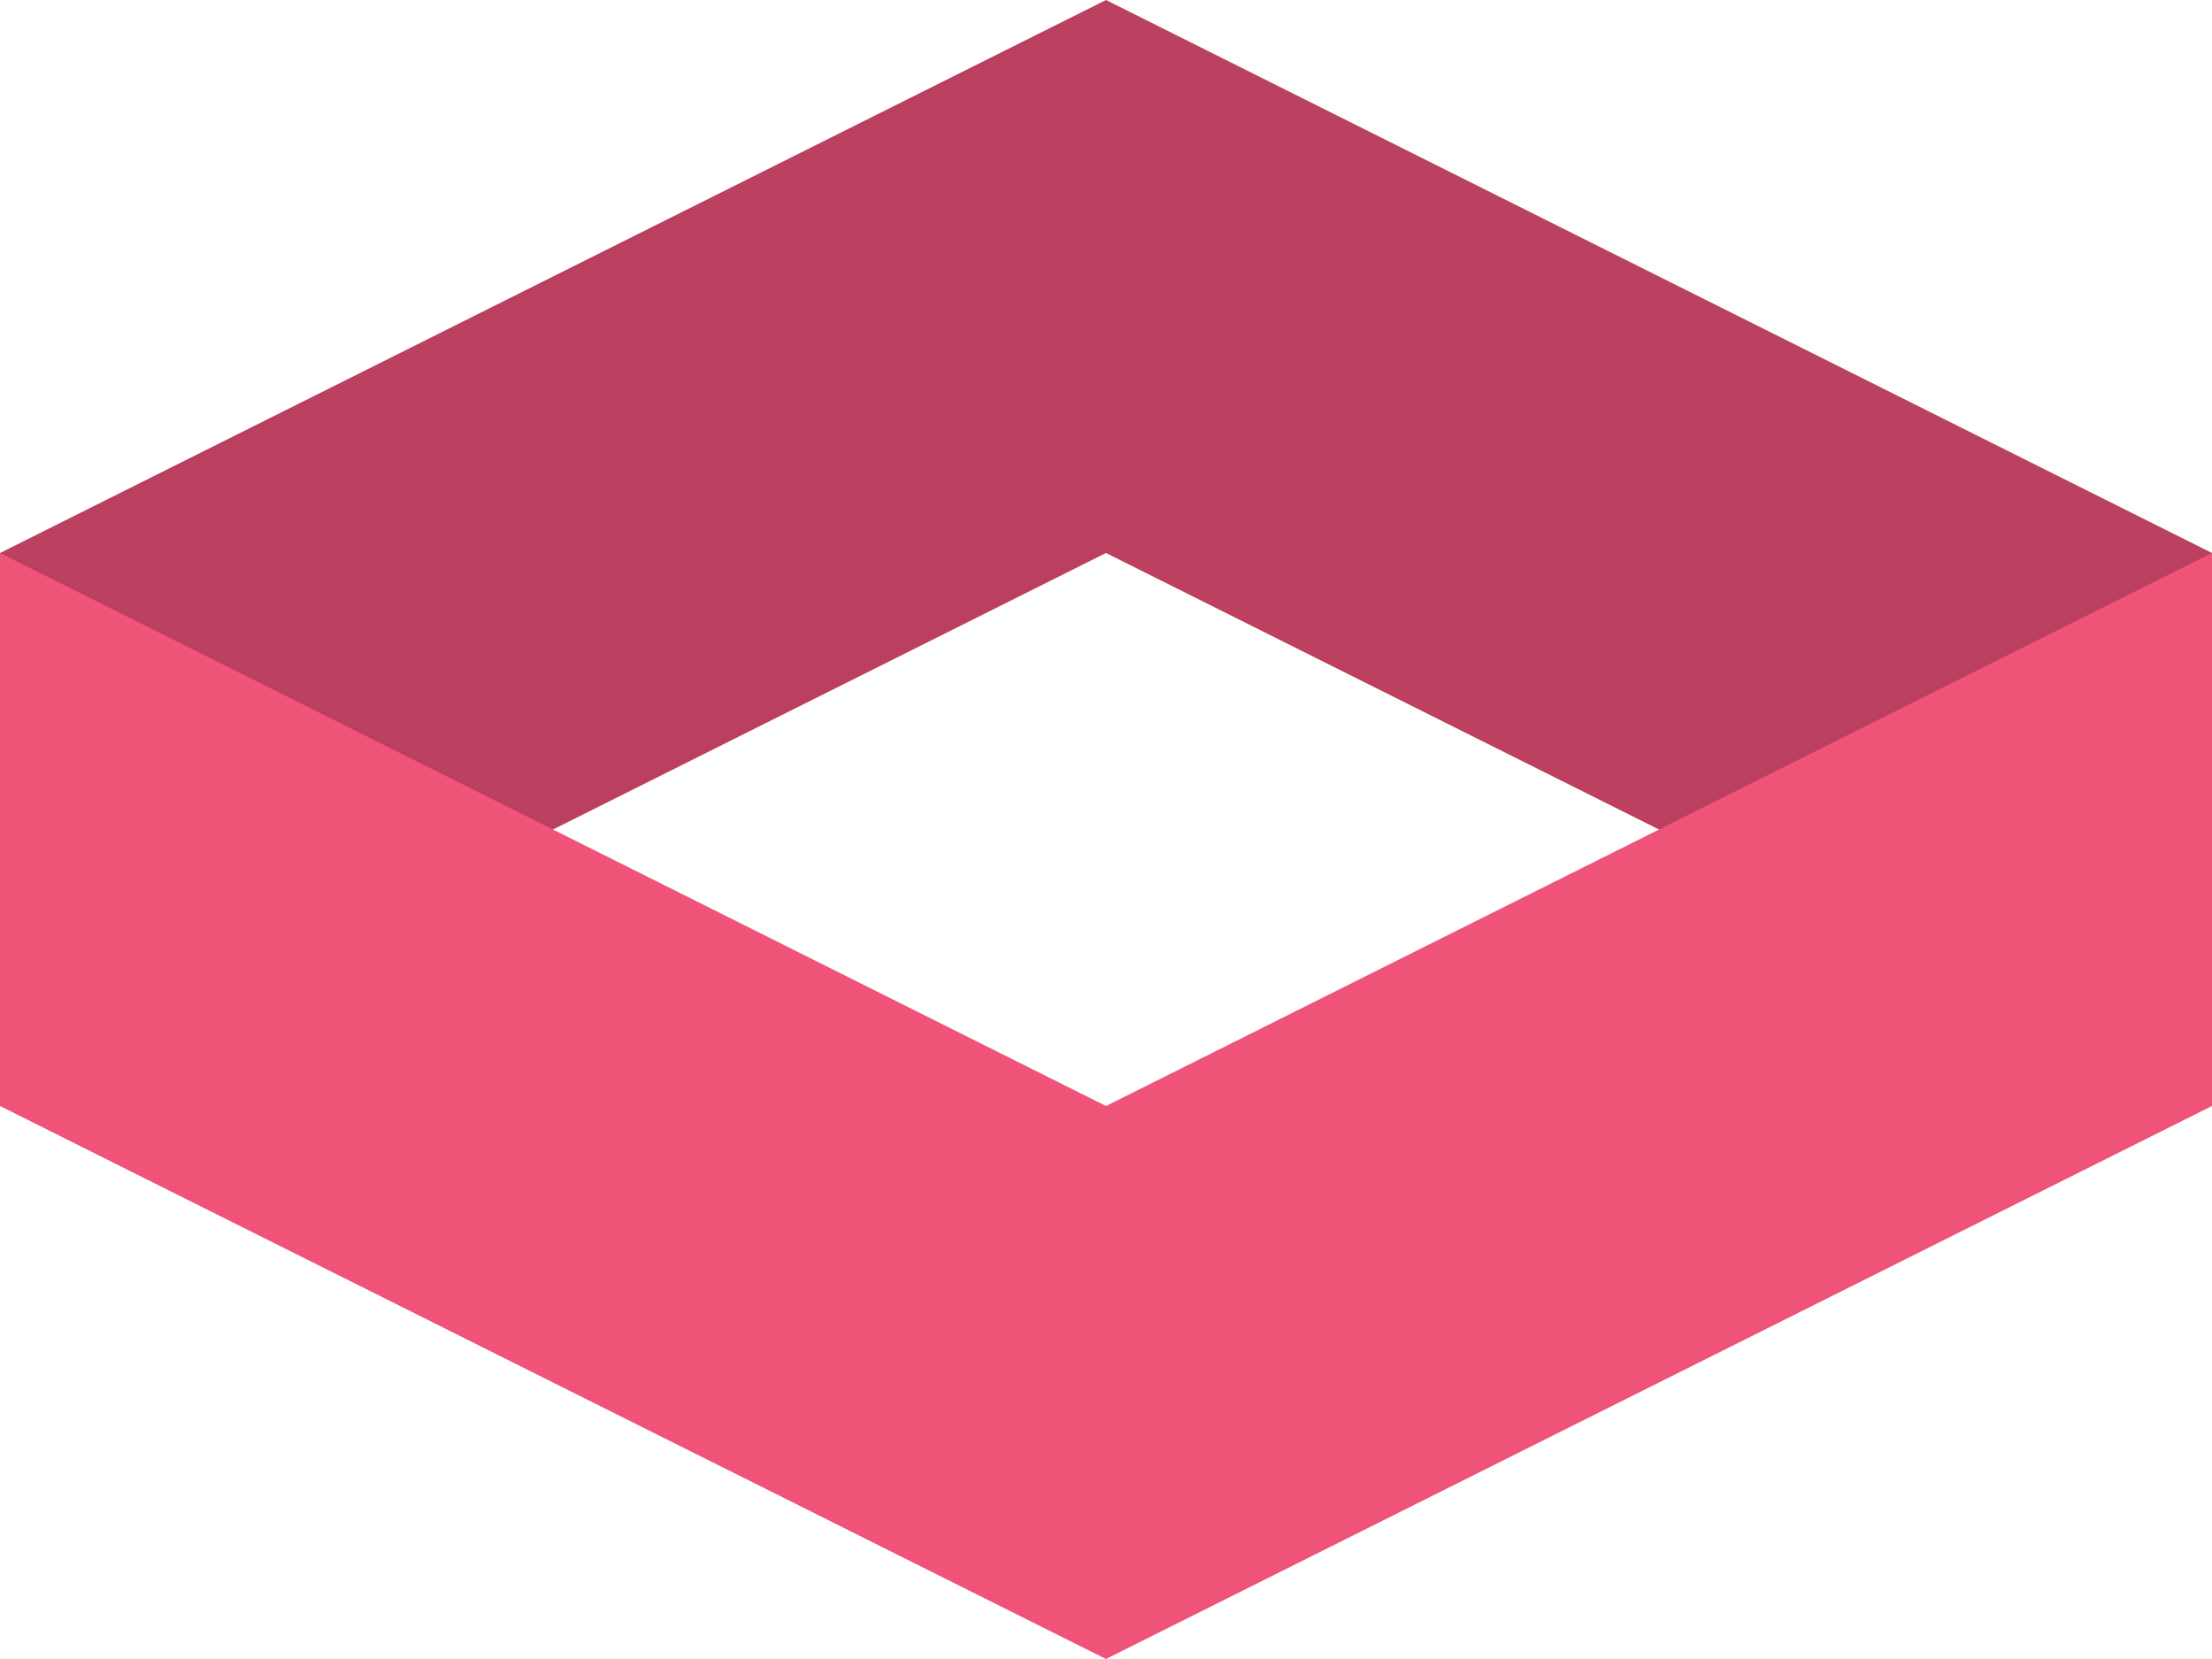
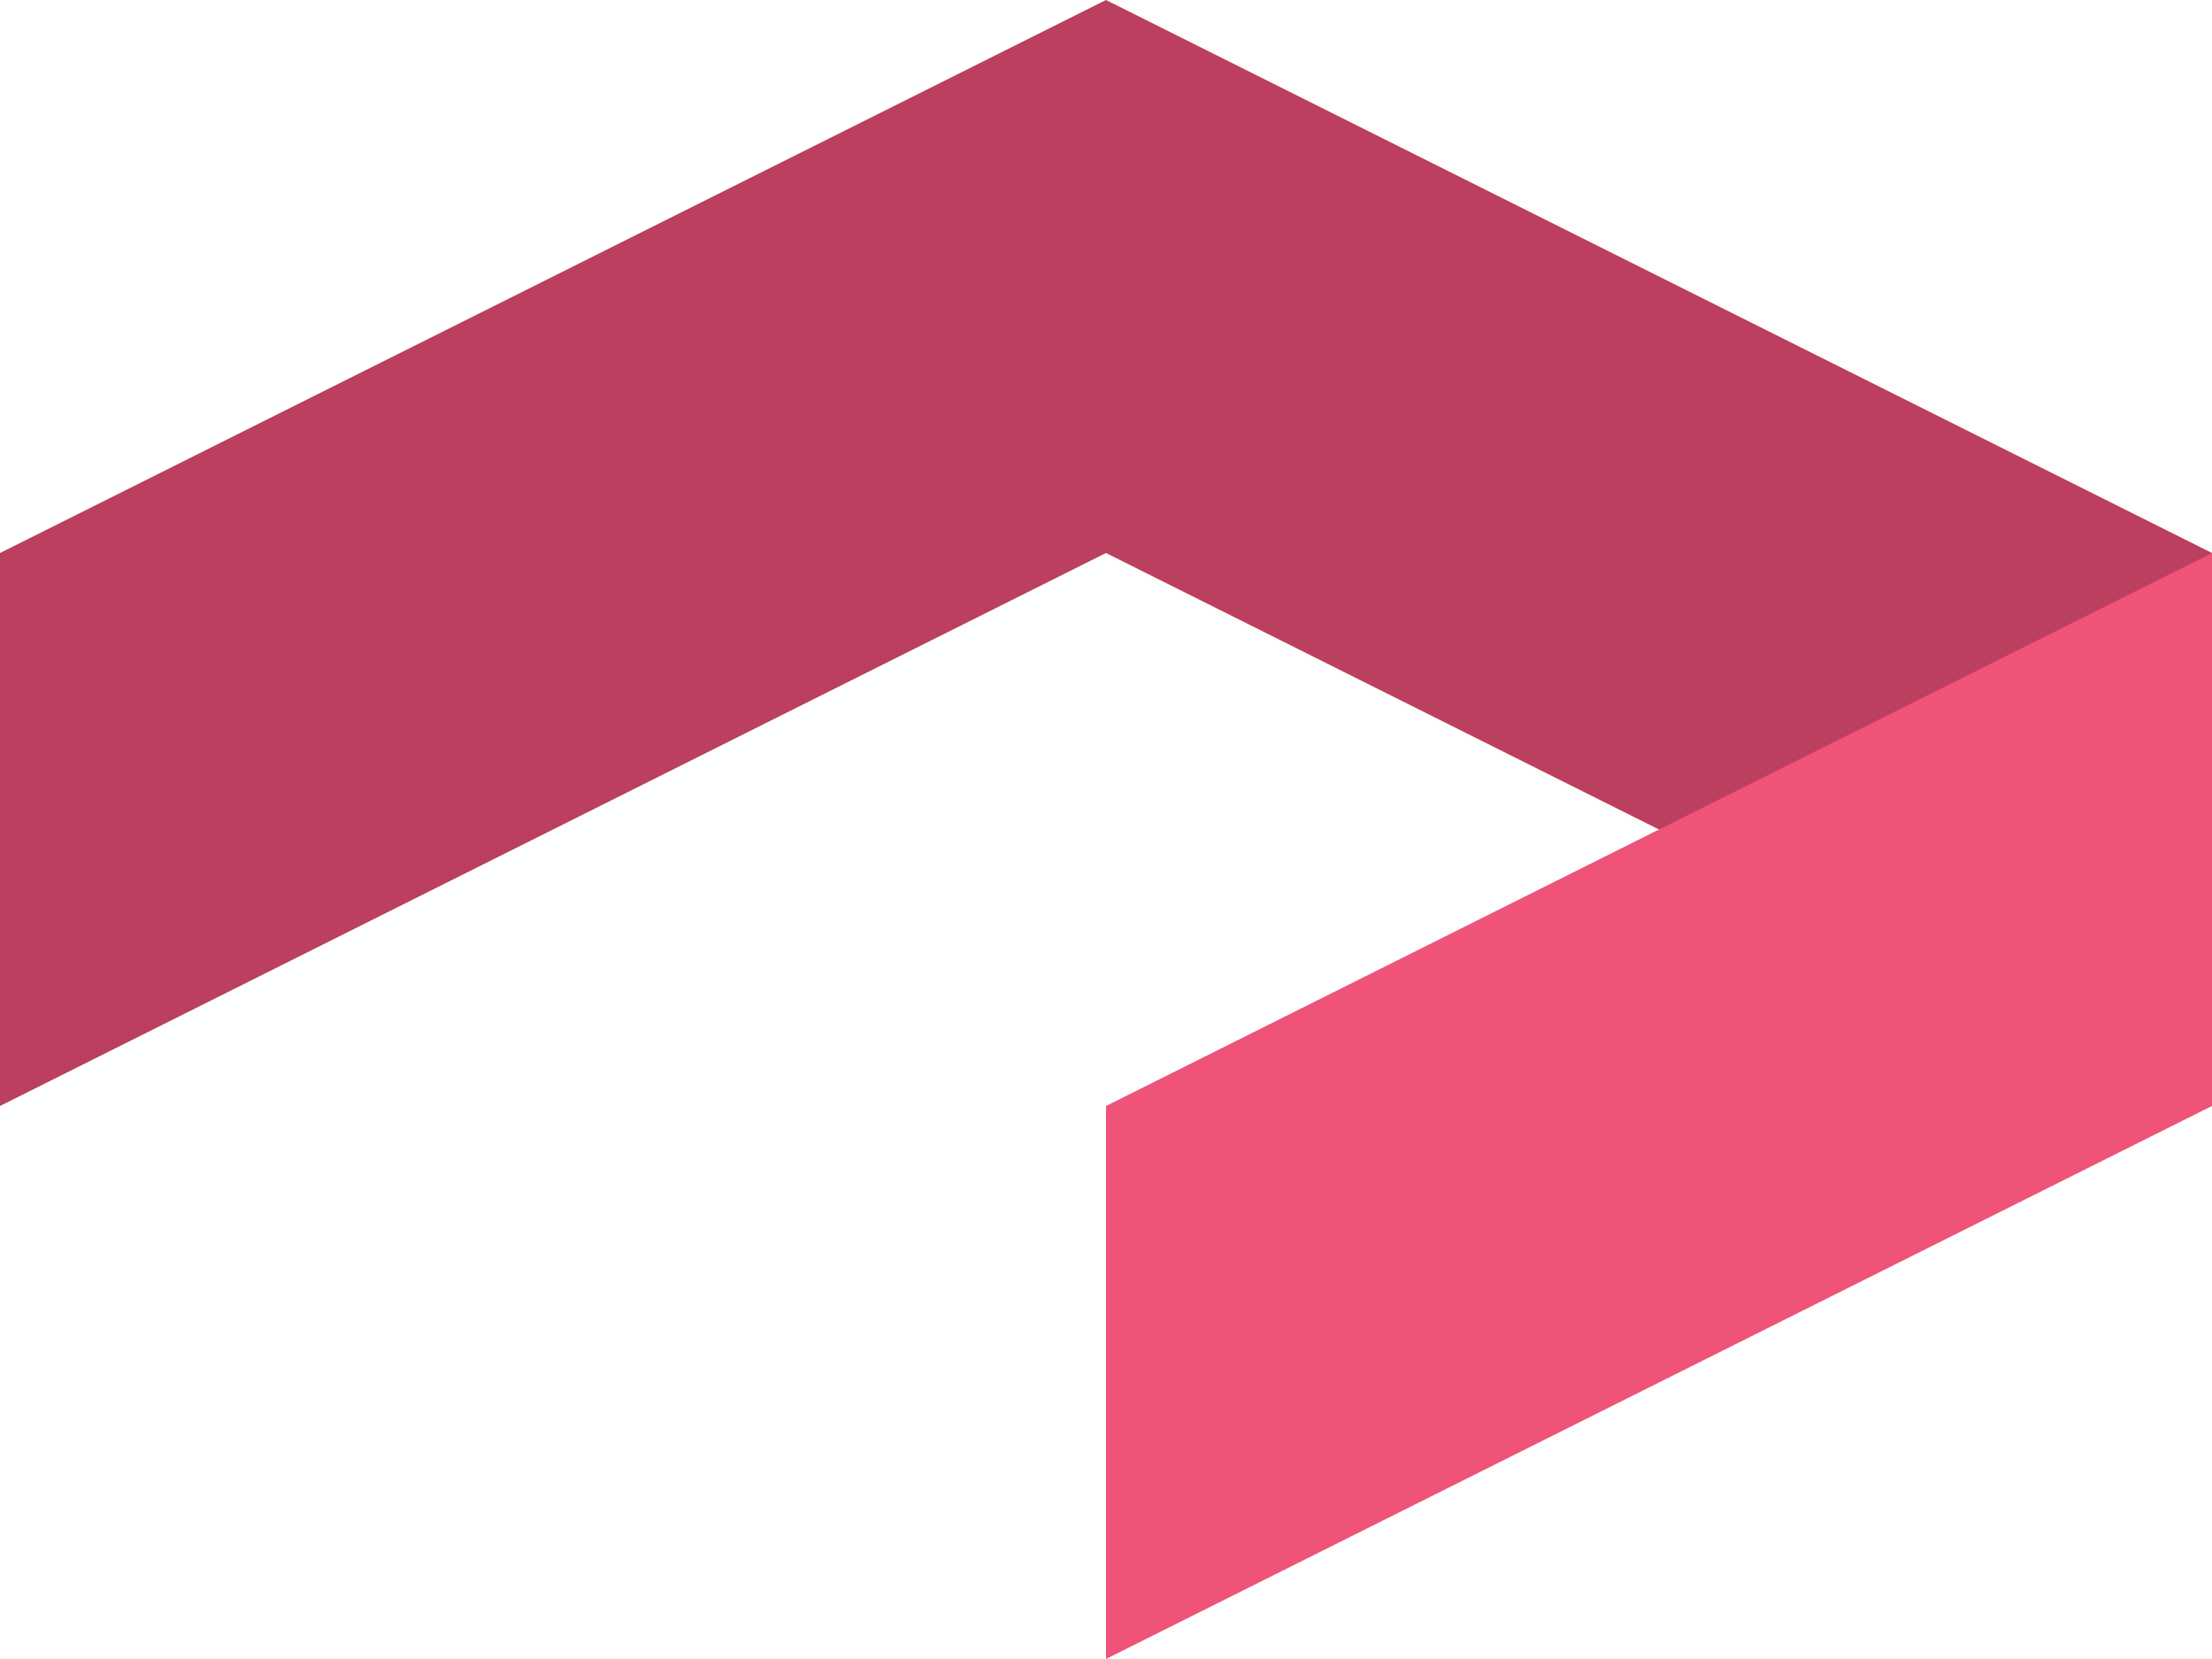
<svg xmlns="http://www.w3.org/2000/svg" viewBox="0 0 40 30">
  <defs>
    <style>.cls-1{fill:#bb3f5e;}.cls-2{fill:#ef5378;}</style>
  </defs>
  <title>kit</title>
  <g id="Layer_2" data-name="Layer 2">
    <g id="Layer_1-2" data-name="Layer 1">
      <polygon class="cls-1" points="20 10 20 0 30 5 40 10 40 20 20 10" />
      <polygon class="cls-2" points="20 20 20 30 30 25 40 20 40 10 20 20" />
      <polygon class="cls-1" points="20 10 20 0 10 5 0 10 0 20 20 10" />
-       <polygon class="cls-2" points="20 20 20 30 10 25 0 20 0 10 20 20" />
    </g>
  </g>
</svg>